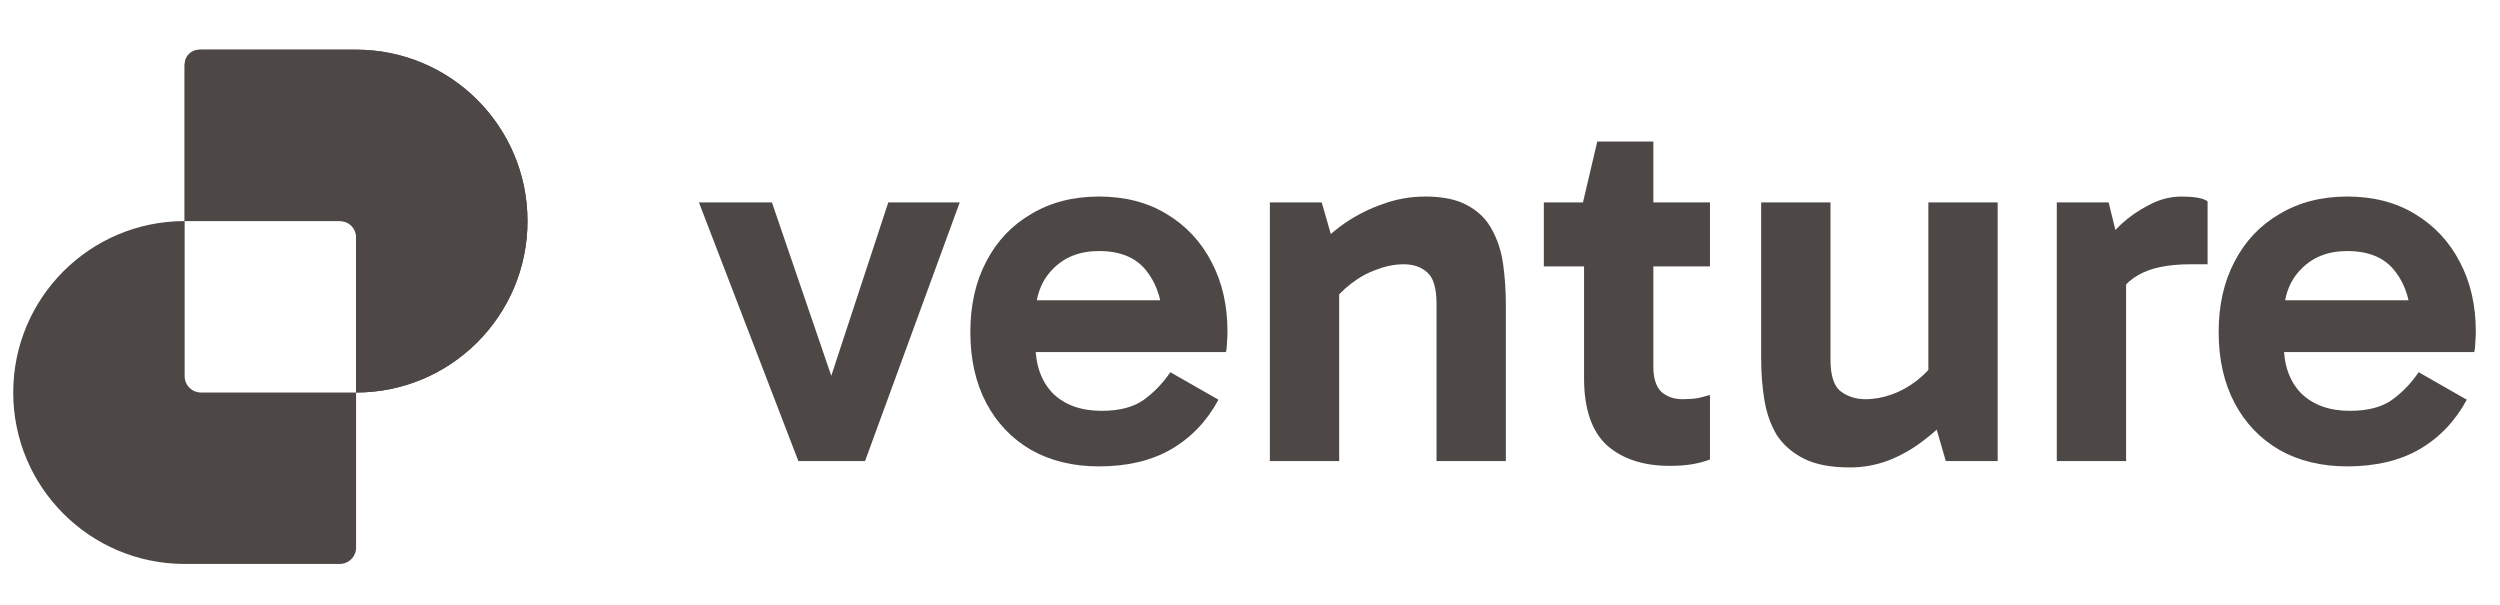
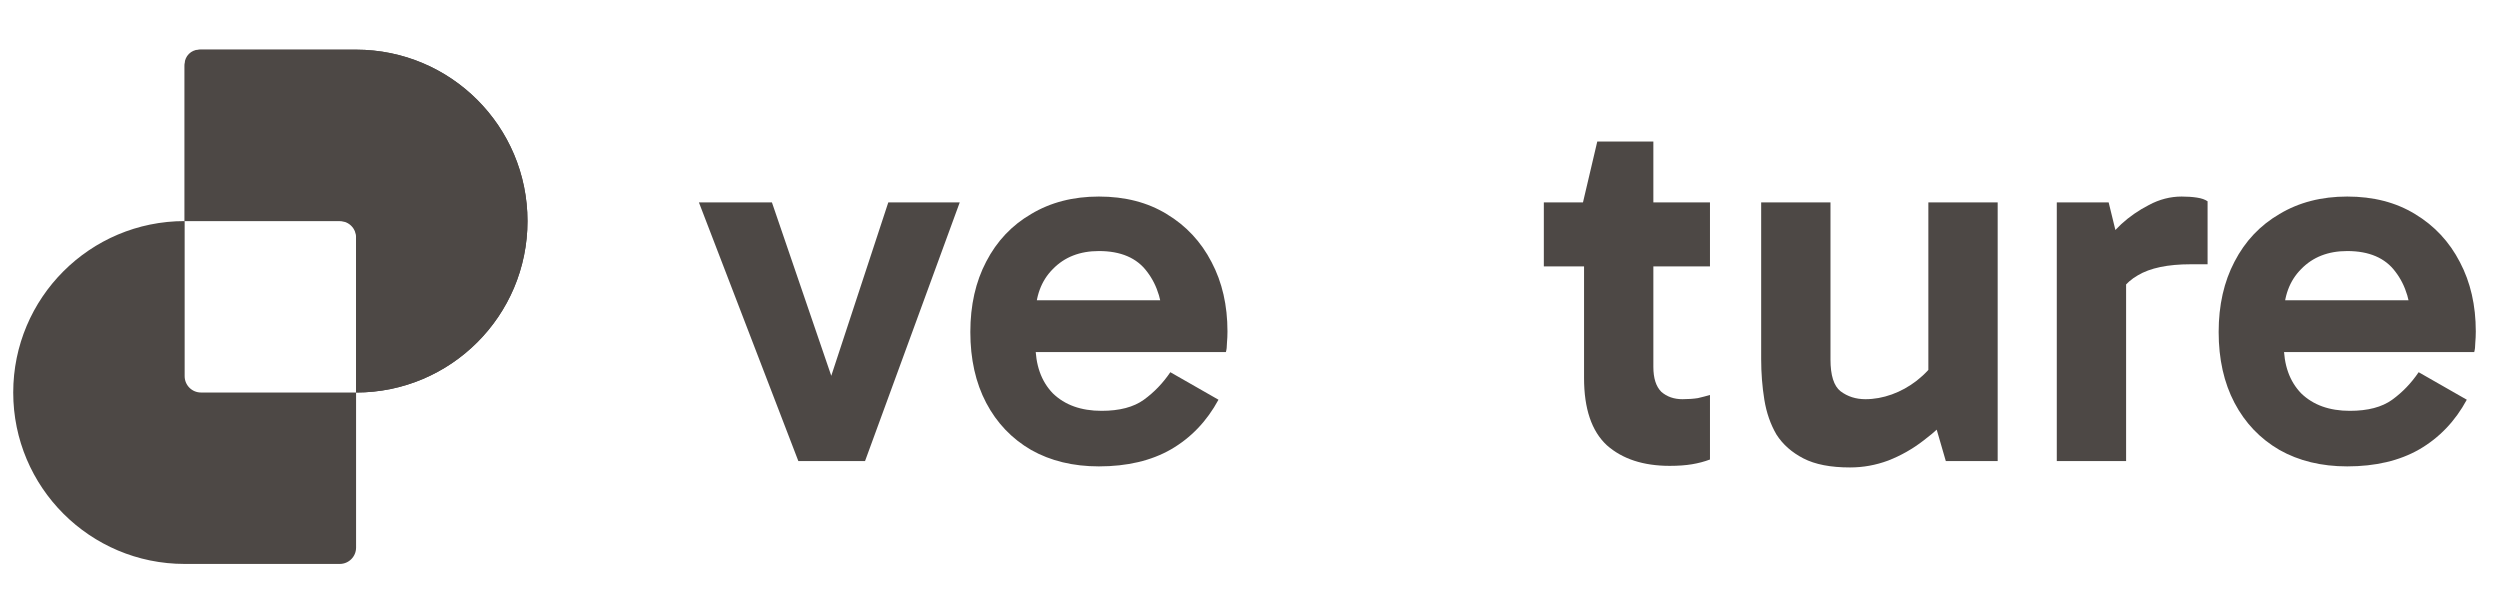
<svg xmlns="http://www.w3.org/2000/svg" width="186" height="45" viewBox="0 0 186 45" fill="none">
  <path d="M174.634 34.699C172.718 34.699 171.039 34.292 169.595 33.478C168.152 32.639 167.037 31.471 166.249 29.975C165.462 28.479 165.068 26.721 165.068 24.7C165.068 22.706 165.462 20.961 166.249 19.465C167.037 17.943 168.152 16.762 169.595 15.922C171.039 15.056 172.718 14.623 174.634 14.623C176.576 14.623 178.255 15.056 179.672 15.922C181.116 16.788 182.231 17.982 183.018 19.504C183.806 21 184.199 22.719 184.199 24.661C184.199 24.95 184.186 25.238 184.16 25.527C184.16 25.789 184.134 26.012 184.081 26.196H169.28V22.338H180.184L179.397 24.189C179.397 22.561 179.003 21.236 178.216 20.213C177.455 19.189 176.261 18.678 174.634 18.678C173.217 18.678 172.075 19.124 171.209 20.016C170.343 20.882 169.91 22.05 169.91 23.519V25.606C169.91 27.154 170.343 28.374 171.209 29.267C172.101 30.133 173.309 30.566 174.831 30.566C176.169 30.566 177.219 30.29 177.98 29.739C178.741 29.188 179.397 28.506 179.948 27.692L183.53 29.739C182.664 31.34 181.483 32.573 179.987 33.439C178.518 34.279 176.733 34.699 174.634 34.699Z" fill="#4D4845" />
  <path d="M156.883 15.056L158.182 20.37V34.305H153.025V15.056H156.883ZM157.119 23.008L156.175 22.575V18.638L156.529 18.205C156.817 17.733 157.25 17.221 157.828 16.67C158.431 16.119 159.114 15.646 159.875 15.253C160.662 14.833 161.476 14.623 162.315 14.623C162.735 14.623 163.116 14.649 163.457 14.702C163.798 14.754 164.06 14.846 164.244 14.977V19.662H162.985C161.279 19.662 159.967 19.937 159.048 20.488C158.13 21.013 157.487 21.853 157.119 23.008Z" fill="#4D4845" />
  <path d="M137.644 34.778C136.201 34.778 135.046 34.555 134.18 34.108C133.314 33.662 132.645 33.072 132.173 32.337C131.727 31.576 131.425 30.71 131.267 29.739C131.11 28.768 131.031 27.758 131.031 26.708V15.056H136.188V26.747C136.188 27.928 136.437 28.715 136.936 29.109C137.461 29.503 138.077 29.7 138.786 29.7C139.442 29.7 140.098 29.581 140.754 29.345C141.41 29.109 142.027 28.768 142.604 28.322C143.208 27.849 143.707 27.311 144.1 26.708L144.73 29.424H143.47V15.056H148.627V34.305H144.769L143.707 30.644L145.36 30.684C144.704 31.445 143.956 32.14 143.116 32.77C142.303 33.4 141.423 33.898 140.479 34.266C139.56 34.607 138.615 34.778 137.644 34.778Z" fill="#4D4845" />
  <path d="M124.23 34.66C122.262 34.66 120.7 34.148 119.546 33.124C118.417 32.075 117.853 30.408 117.853 28.125V15.292L117.774 15.056L118.837 10.529H123.01V27.298C123.01 28.138 123.207 28.755 123.6 29.149C124.02 29.516 124.545 29.7 125.175 29.7C125.595 29.7 125.975 29.673 126.316 29.621C126.657 29.542 126.959 29.463 127.222 29.385V34.187C126.802 34.345 126.356 34.463 125.883 34.541C125.411 34.62 124.86 34.66 124.23 34.66ZM114.861 19.819V15.056H127.222V19.819H114.861Z" fill="#4D4845" />
-   <path d="M106.052 14.623C107.364 14.623 108.413 14.846 109.201 15.292C110.014 15.738 110.618 16.342 111.011 17.103C111.431 17.864 111.707 18.73 111.838 19.701C111.969 20.646 112.035 21.63 112.035 22.653V34.305H106.878V22.614C106.878 21.433 106.642 20.646 106.17 20.252C105.724 19.858 105.146 19.662 104.438 19.662C103.782 19.662 103.112 19.793 102.43 20.055C101.748 20.291 101.105 20.646 100.501 21.118C99.924 21.564 99.425 22.076 99.005 22.653L98.336 19.977H99.635V34.305H94.478V15.056H98.336L99.399 18.756L97.746 18.678C98.428 17.89 99.202 17.195 100.068 16.591C100.96 15.988 101.905 15.515 102.902 15.174C103.9 14.807 104.949 14.623 106.052 14.623Z" fill="#4D4845" />
  <path d="M81.759 34.699C79.843 34.699 78.164 34.292 76.72 33.478C75.277 32.639 74.162 31.471 73.374 29.975C72.587 28.479 72.193 26.721 72.193 24.7C72.193 22.706 72.587 20.961 73.374 19.465C74.162 17.943 75.277 16.762 76.72 15.922C78.164 15.056 79.843 14.623 81.759 14.623C83.701 14.623 85.38 15.056 86.797 15.922C88.241 16.788 89.356 17.982 90.143 19.504C90.931 21 91.324 22.719 91.324 24.661C91.324 24.95 91.311 25.238 91.285 25.527C91.285 25.789 91.259 26.012 91.206 26.196H76.405V22.338H87.309L86.522 24.189C86.522 22.561 86.128 21.236 85.341 20.213C84.58 19.189 83.386 18.678 81.759 18.678C80.342 18.678 79.2 19.124 78.334 20.016C77.468 20.882 77.035 22.05 77.035 23.519V25.606C77.035 27.154 77.468 28.374 78.334 29.267C79.226 30.133 80.434 30.566 81.956 30.566C83.294 30.566 84.344 30.29 85.105 29.739C85.866 29.188 86.522 28.506 87.073 27.692L90.655 29.739C89.789 31.34 88.608 32.573 87.112 33.439C85.643 34.279 83.858 34.699 81.759 34.699Z" fill="#4D4845" />
  <path d="M71.405 15.056L64.358 34.305H59.398L51.998 15.056H57.43L62.469 29.778H61.249L66.09 15.056H71.405Z" fill="#4D4845" />
  <path fill-rule="evenodd" clip-rule="evenodd" d="M14.953 3.695C14.282 3.695 13.738 4.239 13.738 4.91V16.449C6.694 16.449 0.984 22.159 0.984 29.203C0.984 36.247 6.694 41.957 13.738 41.957H25.277C25.948 41.957 26.492 41.413 26.492 40.742V29.203C33.536 29.203 39.246 23.493 39.246 16.449C39.246 9.405 33.536 3.695 26.492 3.695H14.953ZM26.492 29.203V17.664C26.492 16.993 25.948 16.449 25.277 16.449H13.738C13.738 16.449 13.738 16.449 13.738 16.449V27.988C13.738 28.659 14.282 29.203 14.953 29.203H26.492C26.492 29.203 26.492 29.203 26.492 29.203Z" fill="#4D4845" />
  <path d="M14.816 3.695C14.221 3.695 13.738 4.178 13.738 4.773L13.738 16.449H25.414C26.01 16.449 26.492 16.932 26.492 17.527L26.492 29.203C33.536 29.203 39.246 23.493 39.246 16.449C39.246 9.405 33.536 3.695 26.492 3.695H14.816Z" fill="#4D4845" />
</svg>